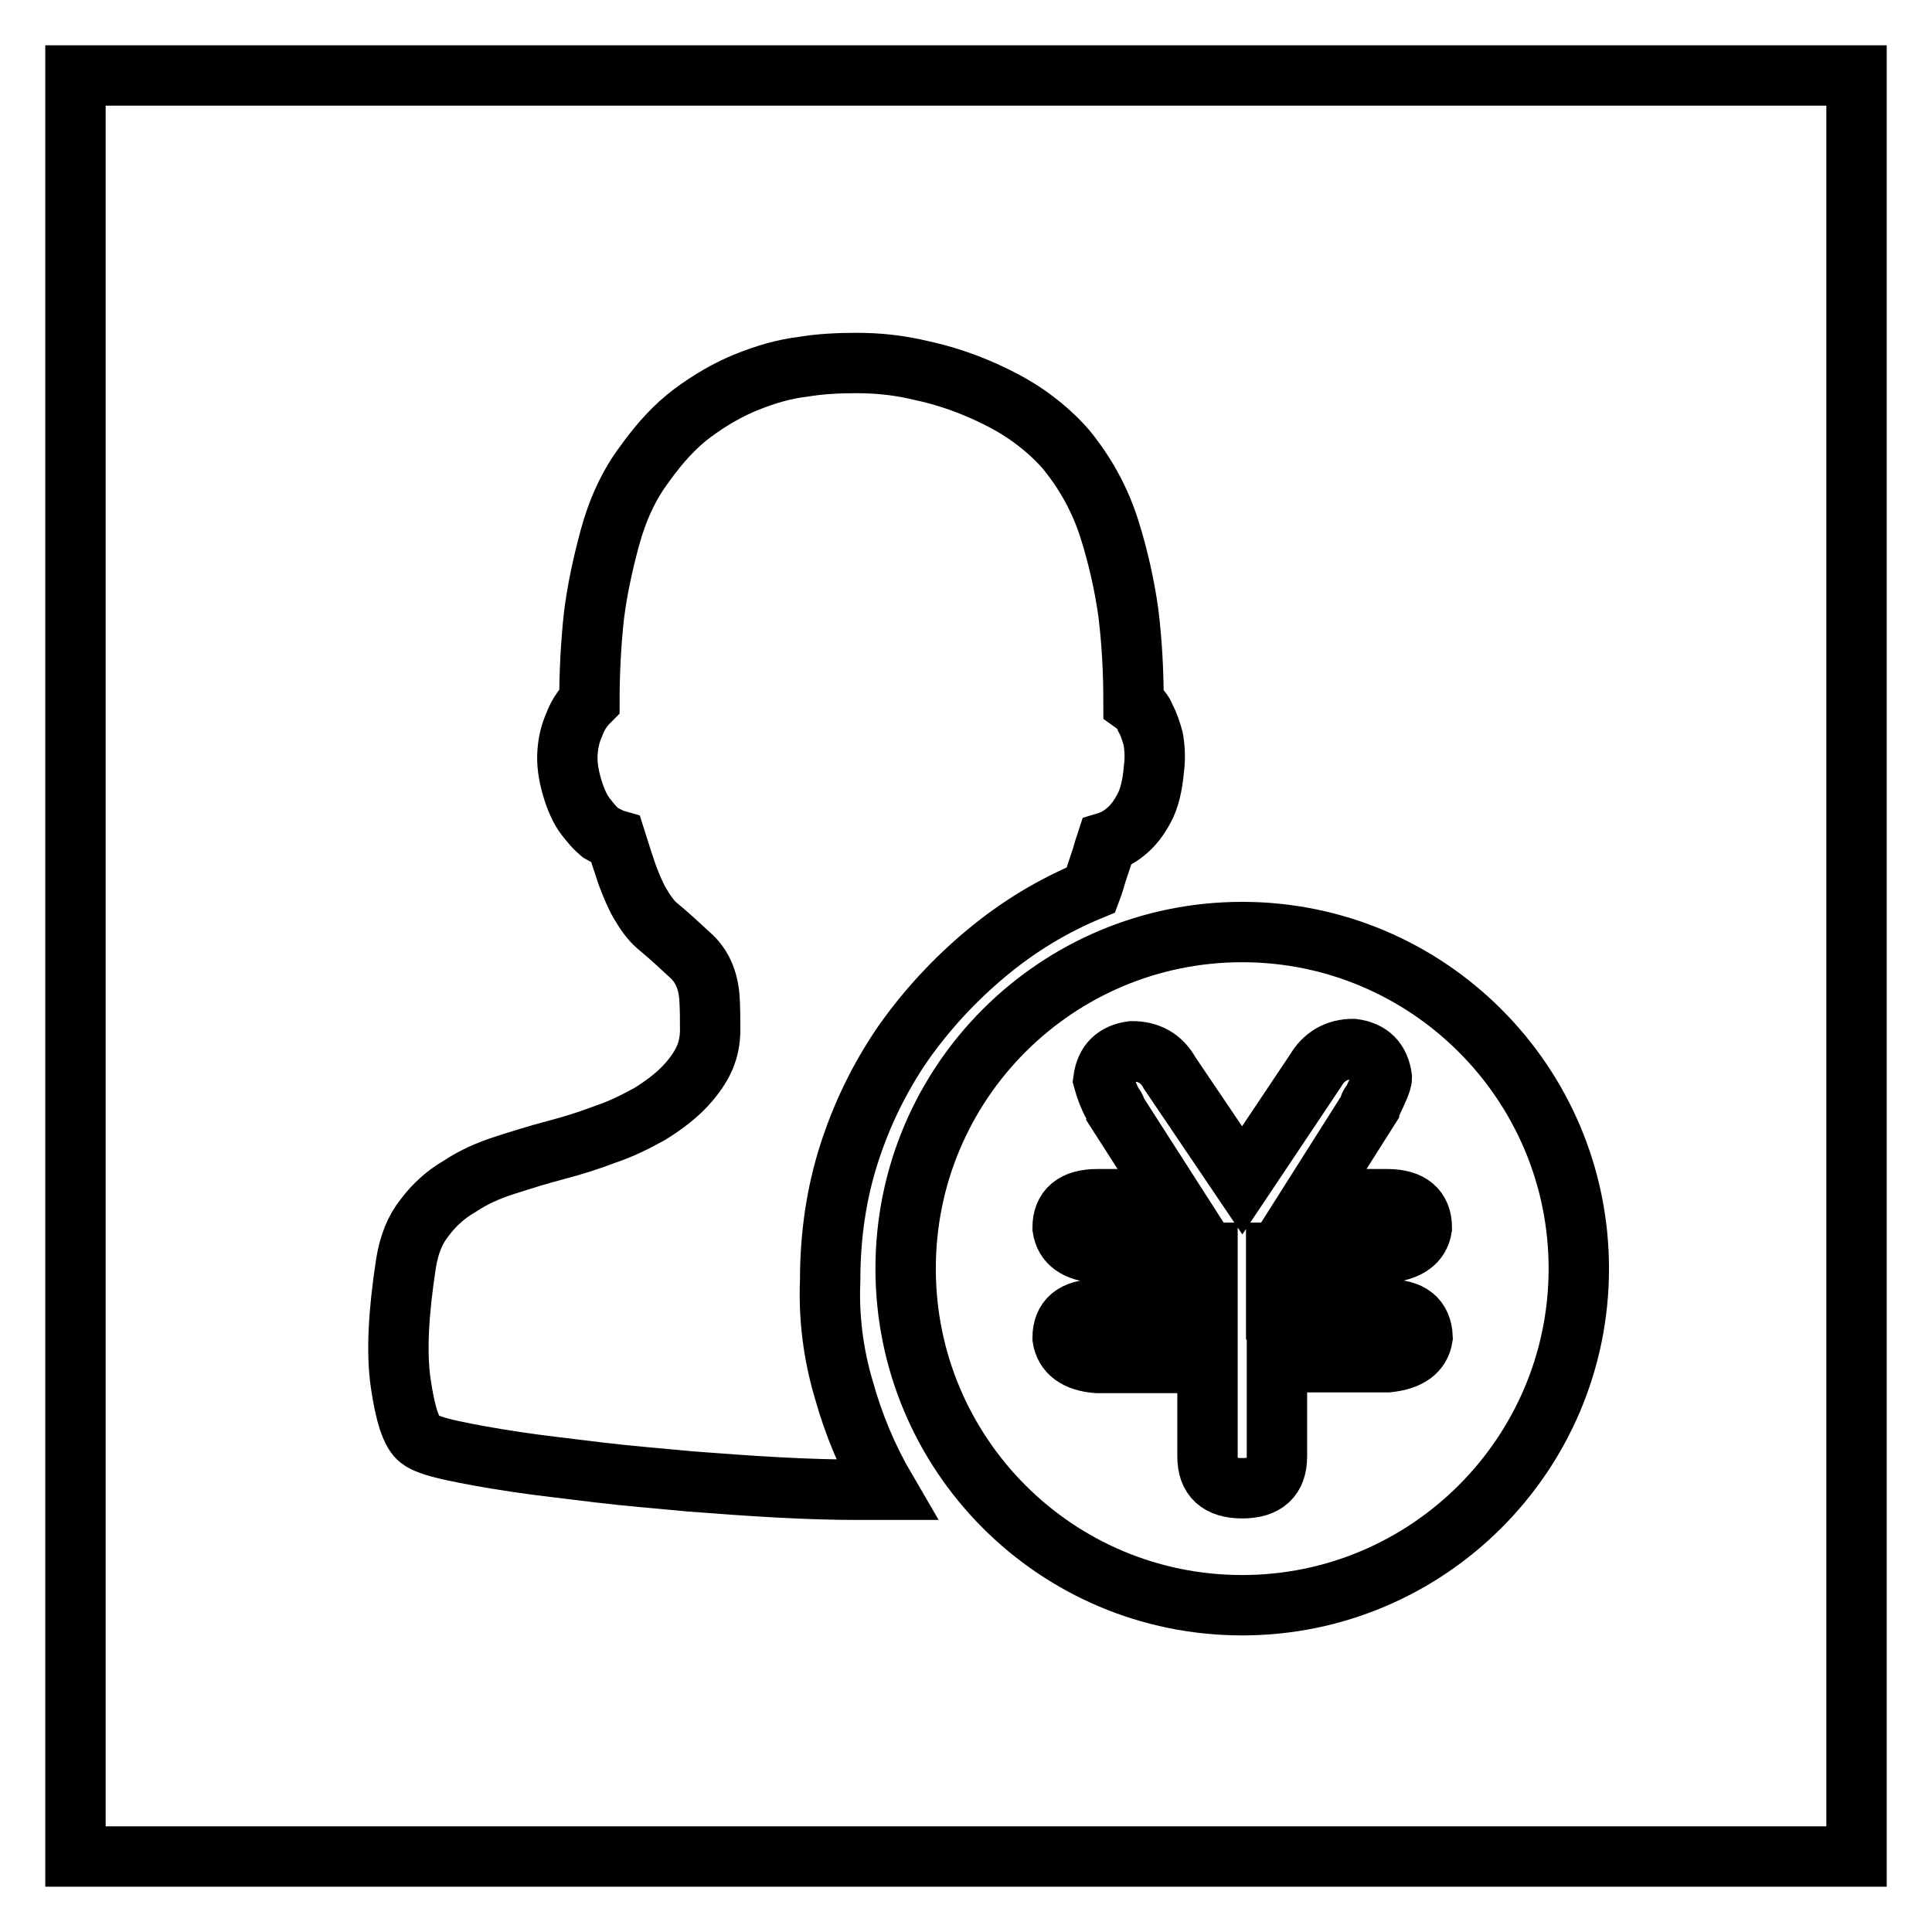
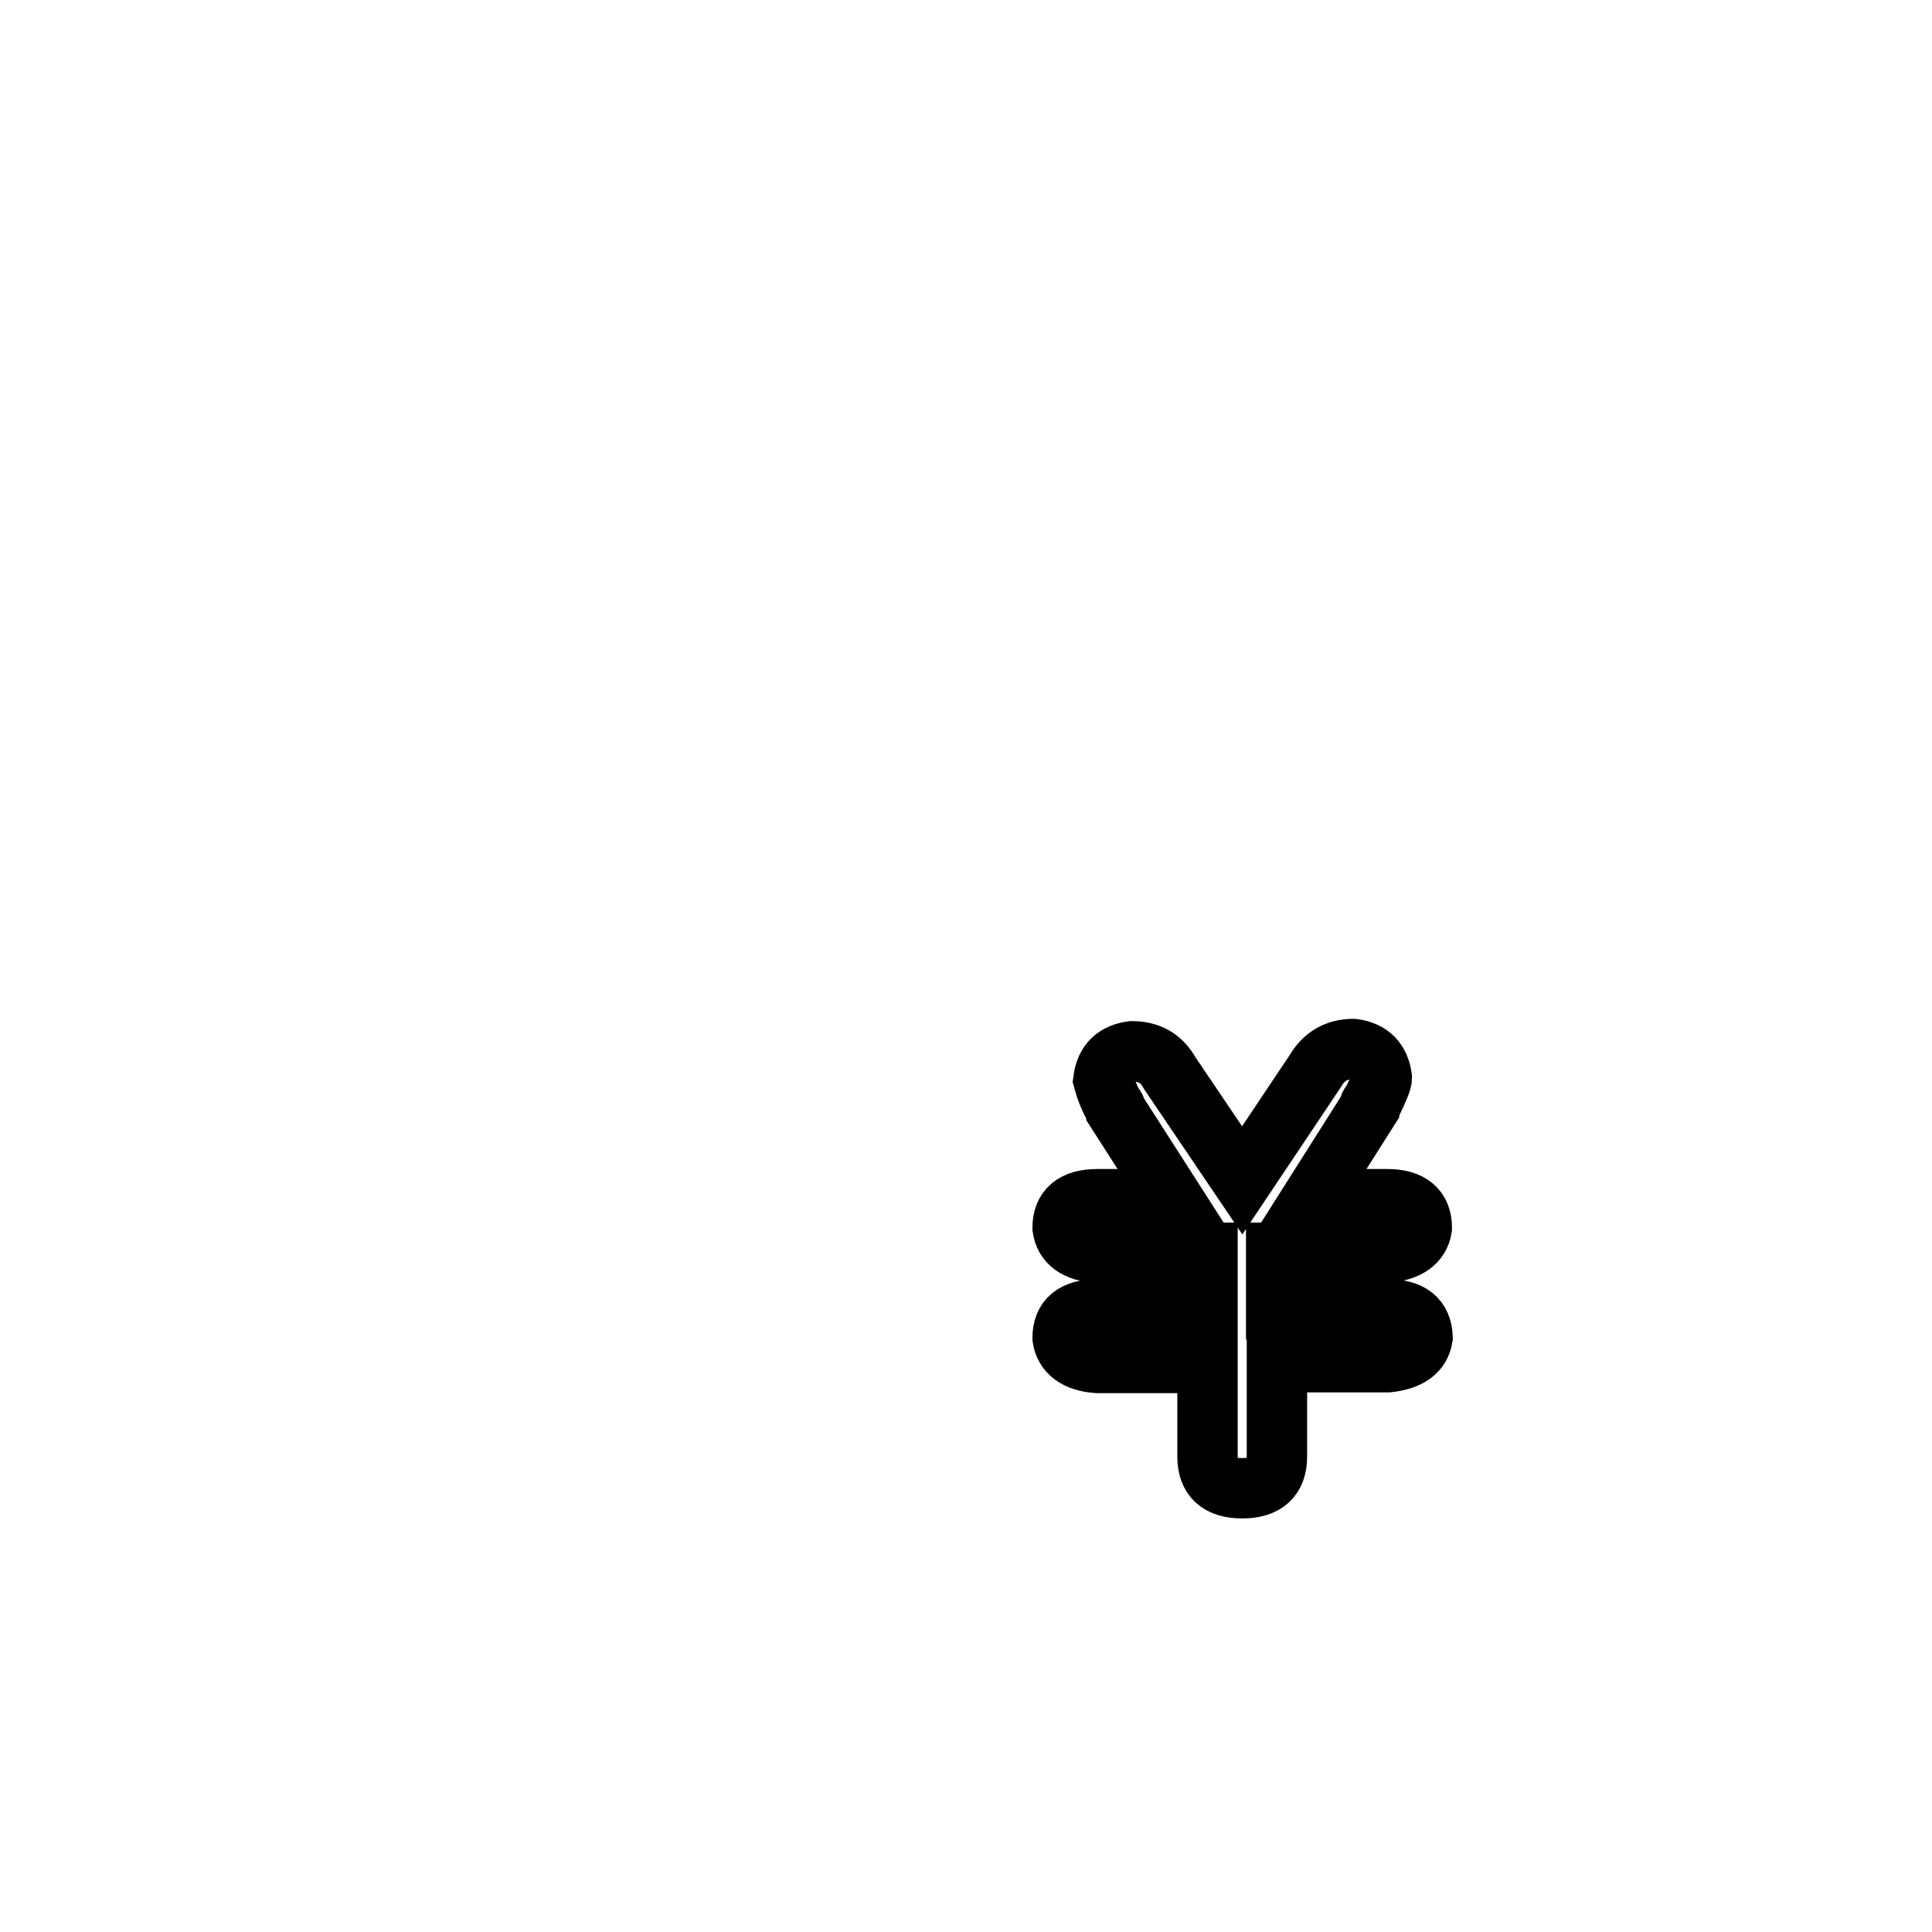
<svg xmlns="http://www.w3.org/2000/svg" version="1.1" x="0px" y="0px" viewBox="0 0 256 256" enable-background="new 0 0 256 256" xml:space="preserve">
  <g>
    <g>
      <path stroke-width="8" fill-opacity="0" stroke="#000000" d="M183.8,173.5h-14.7v-7.5h14.7c2.8-0.3,4.3-1.4,4.6-3.3c0-2.5-1.5-3.8-4.6-3.8h-10l7.6-12c0-0.3,0.1-0.6,0.4-0.8c0.8-1.7,1.3-2.8,1.3-3.3c-0.3-2.2-1.5-3.5-3.8-3.8c-2.2,0-3.9,1-5,2.9l-9.7,14.5l-9.6-14.2c-1.1-2-2.8-2.9-5-2.9c-2.2,0.3-3.5,1.5-3.8,3.8c0.3,1.1,0.7,2.2,1.3,3.3c0.3,0.3,0.4,0.6,0.4,0.8l7.5,11.7h-10c-3.1,0-4.6,1.3-4.6,3.8c0.3,2,1.8,3.1,4.6,3.3H160v7.5h-14.6c-3.1,0-4.6,1.3-4.6,3.8c0.3,1.9,1.8,3.1,4.6,3.3H160V193c0,2.8,1.5,4.2,4.6,4.2s4.6-1.4,4.6-4.2v-12.5h14.7c2.8-0.3,4.3-1.4,4.6-3.3C188.4,174.7,186.9,173.5,183.8,173.5z" />
-       <path stroke-width="8" fill-opacity="0" stroke="#000000" d="M10,10v236h236V10H10z M111.8,184.1c1.3,4.7,3.2,9.2,5.6,13.3h-4c-2.9,0-6.2-0.1-10.1-0.3c-3.8-0.2-7.8-0.5-11.8-0.8c-4.1-0.4-8.1-0.7-12.2-1.2c-4-0.5-7.7-0.9-11-1.4c-3.3-0.5-6.1-1-8.4-1.5c-2.3-0.5-3.7-1-4.3-1.5c-1.1-0.8-1.9-3.3-2.5-7.4c-0.6-4.1-0.3-9.4,0.7-15.9c0.4-2.5,1.2-4.5,2.5-6.1c1.2-1.6,2.7-3,4.6-4.1c1.8-1.2,3.8-2.1,6-2.8c2.2-0.7,4.4-1.4,6.7-2c2.3-0.6,4.5-1.3,6.6-2.1c2.1-0.7,4.1-1.7,5.9-2.7c2.1-1.3,3.7-2.6,4.8-3.8c1.1-1.2,2-2.5,2.5-3.7c0.5-1.2,0.7-2.4,0.7-3.7s0-2.7-0.1-4.3c-0.2-2.3-1-4.1-2.4-5.4c-1.4-1.3-2.9-2.7-4.6-4.1c-0.8-0.7-1.5-1.7-2.2-2.9c-0.7-1.2-1.2-2.5-1.7-3.8c-0.5-1.5-1-3-1.5-4.6c-0.7-0.2-1.4-0.6-2.1-1c-0.6-0.5-1.2-1.2-1.9-2.1c-0.7-0.9-1.3-2.2-1.8-3.9c-0.5-1.7-0.7-3.2-0.6-4.6c0.1-1.4,0.4-2.6,0.9-3.7c0.4-1.1,1-2.1,2-3.1c0-3.8,0.2-7.6,0.6-11.3c0.4-3.2,1.1-6.6,2.1-10.3c1-3.7,2.5-7,4.6-9.8c2-2.8,4.1-5.1,6.4-6.8c2.3-1.7,4.7-3.1,7.2-4.1c2.5-1,4.9-1.7,7.4-2c2.4-0.4,4.8-0.5,7.1-0.5c2.9,0,5.7,0.3,8.6,1c2.8,0.6,5.5,1.5,8,2.6c2.5,1.1,4.7,2.3,6.6,3.7s3.4,2.8,4.6,4.2c2.6,3.2,4.5,6.7,5.7,10.5c1.2,3.8,2,7.5,2.5,11c0.5,4,0.7,8,0.7,12.1c0.7,0.5,1.3,1.1,1.6,2c0.4,0.7,0.7,1.6,1,2.7c0.2,1.1,0.3,2.4,0.1,4c-0.2,2.2-0.6,3.9-1.3,5.2c-0.7,1.3-1.4,2.2-2.2,2.9c-0.9,0.8-1.8,1.3-2.8,1.6c-0.2,0.6-0.4,1.3-0.6,2l-0.7,2.1c-0.2,0.7-0.4,1.4-0.7,2.2c-5.1,2.1-9.7,4.9-13.9,8.4c-4.2,3.5-7.9,7.5-11,11.9c-3.1,4.5-5.5,9.4-7.2,14.7c-1.7,5.3-2.5,10.9-2.5,16.8C109.8,174.5,110.4,179.4,111.8,184.1z M164.6,212.7c-24.7,0-44.6-20-44.6-44.6c0-24.7,20-44.6,44.6-44.6s44.6,20,44.6,44.6C209.2,192.7,189.2,212.7,164.6,212.7z" />
    </g>
  </g>
</svg>